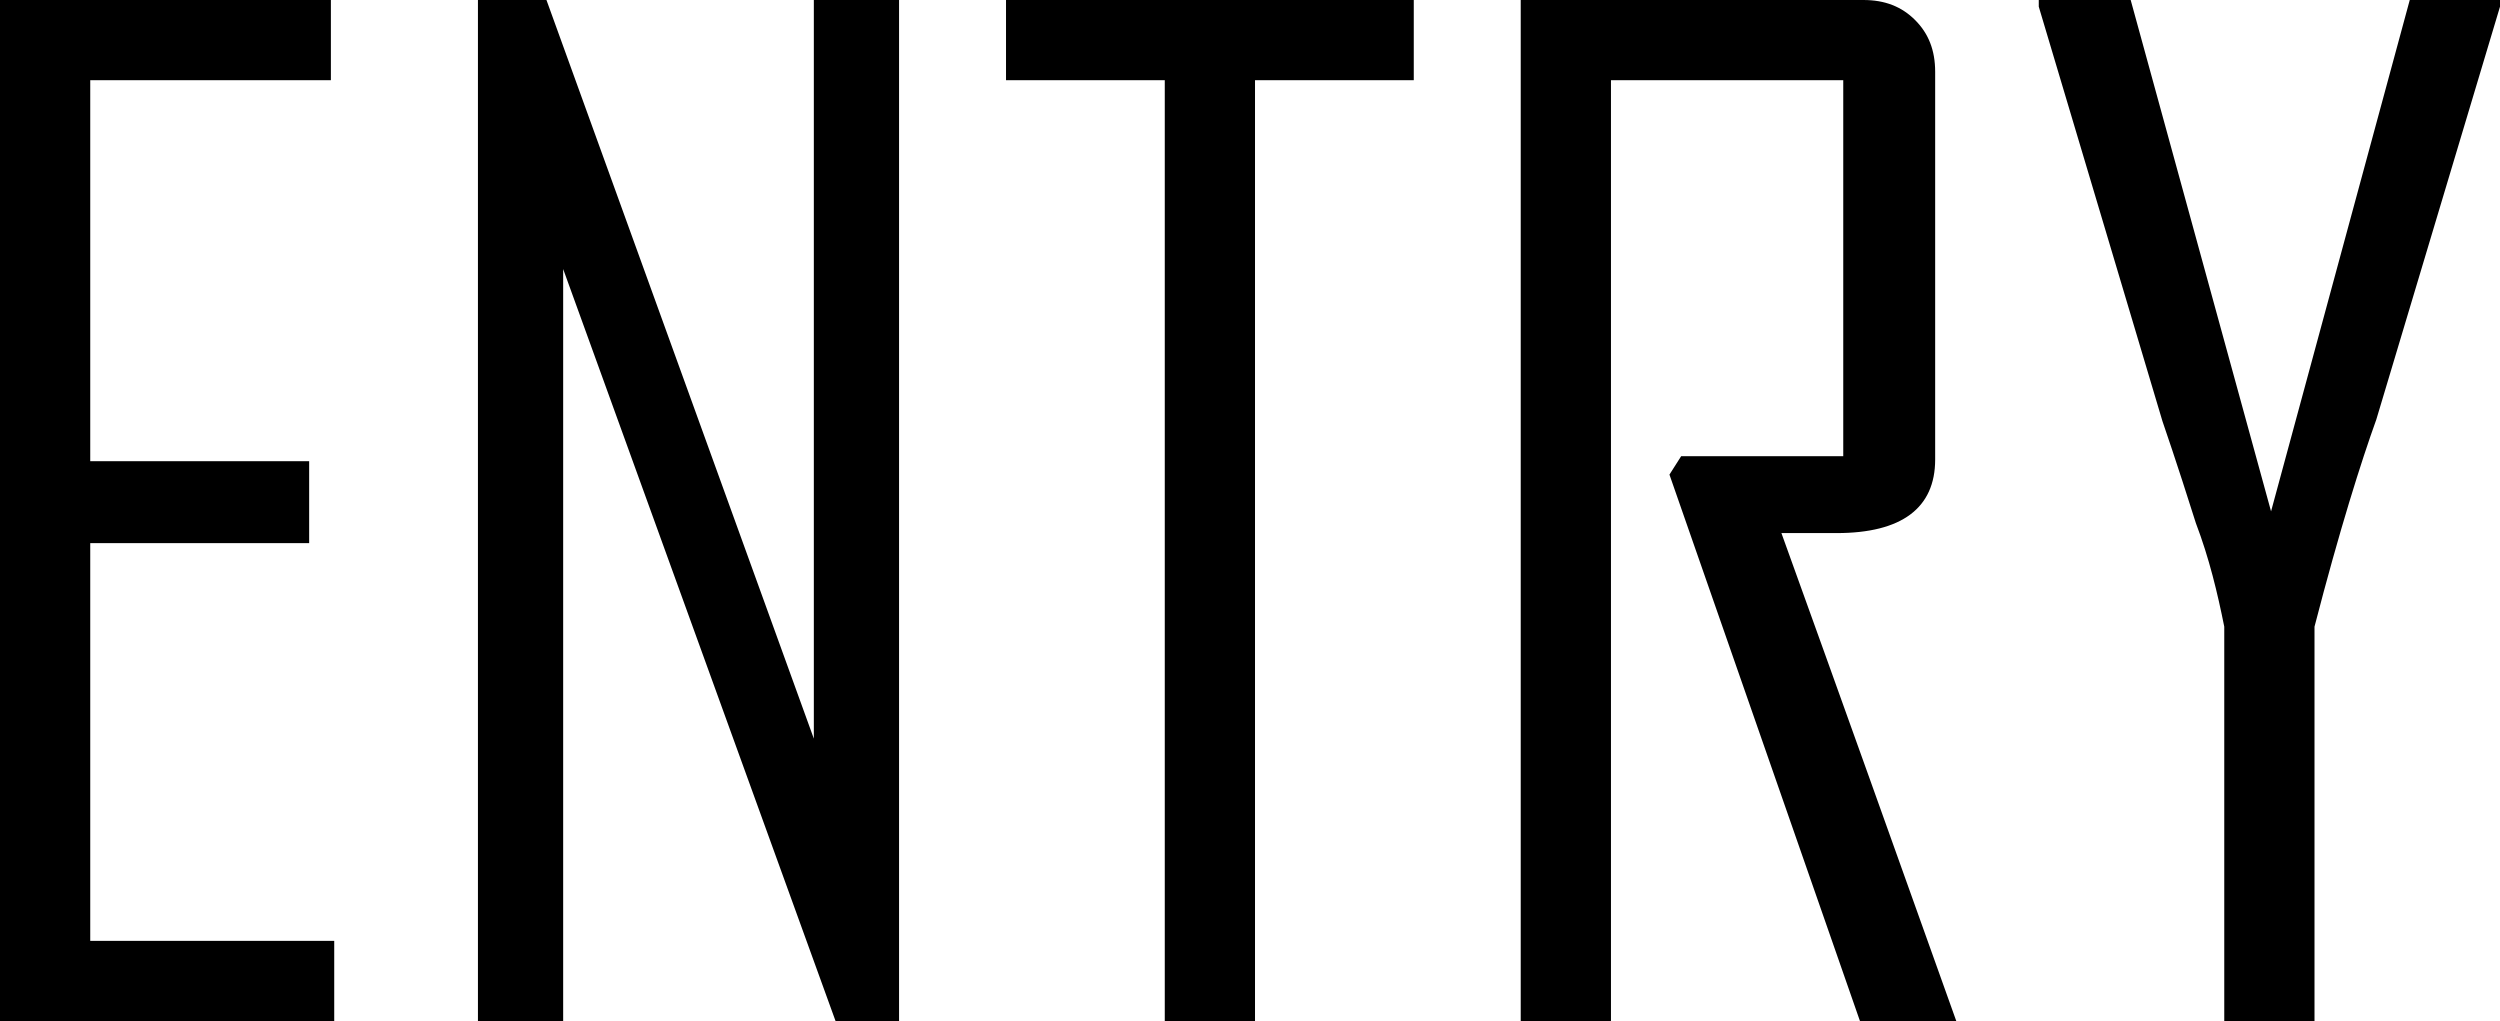
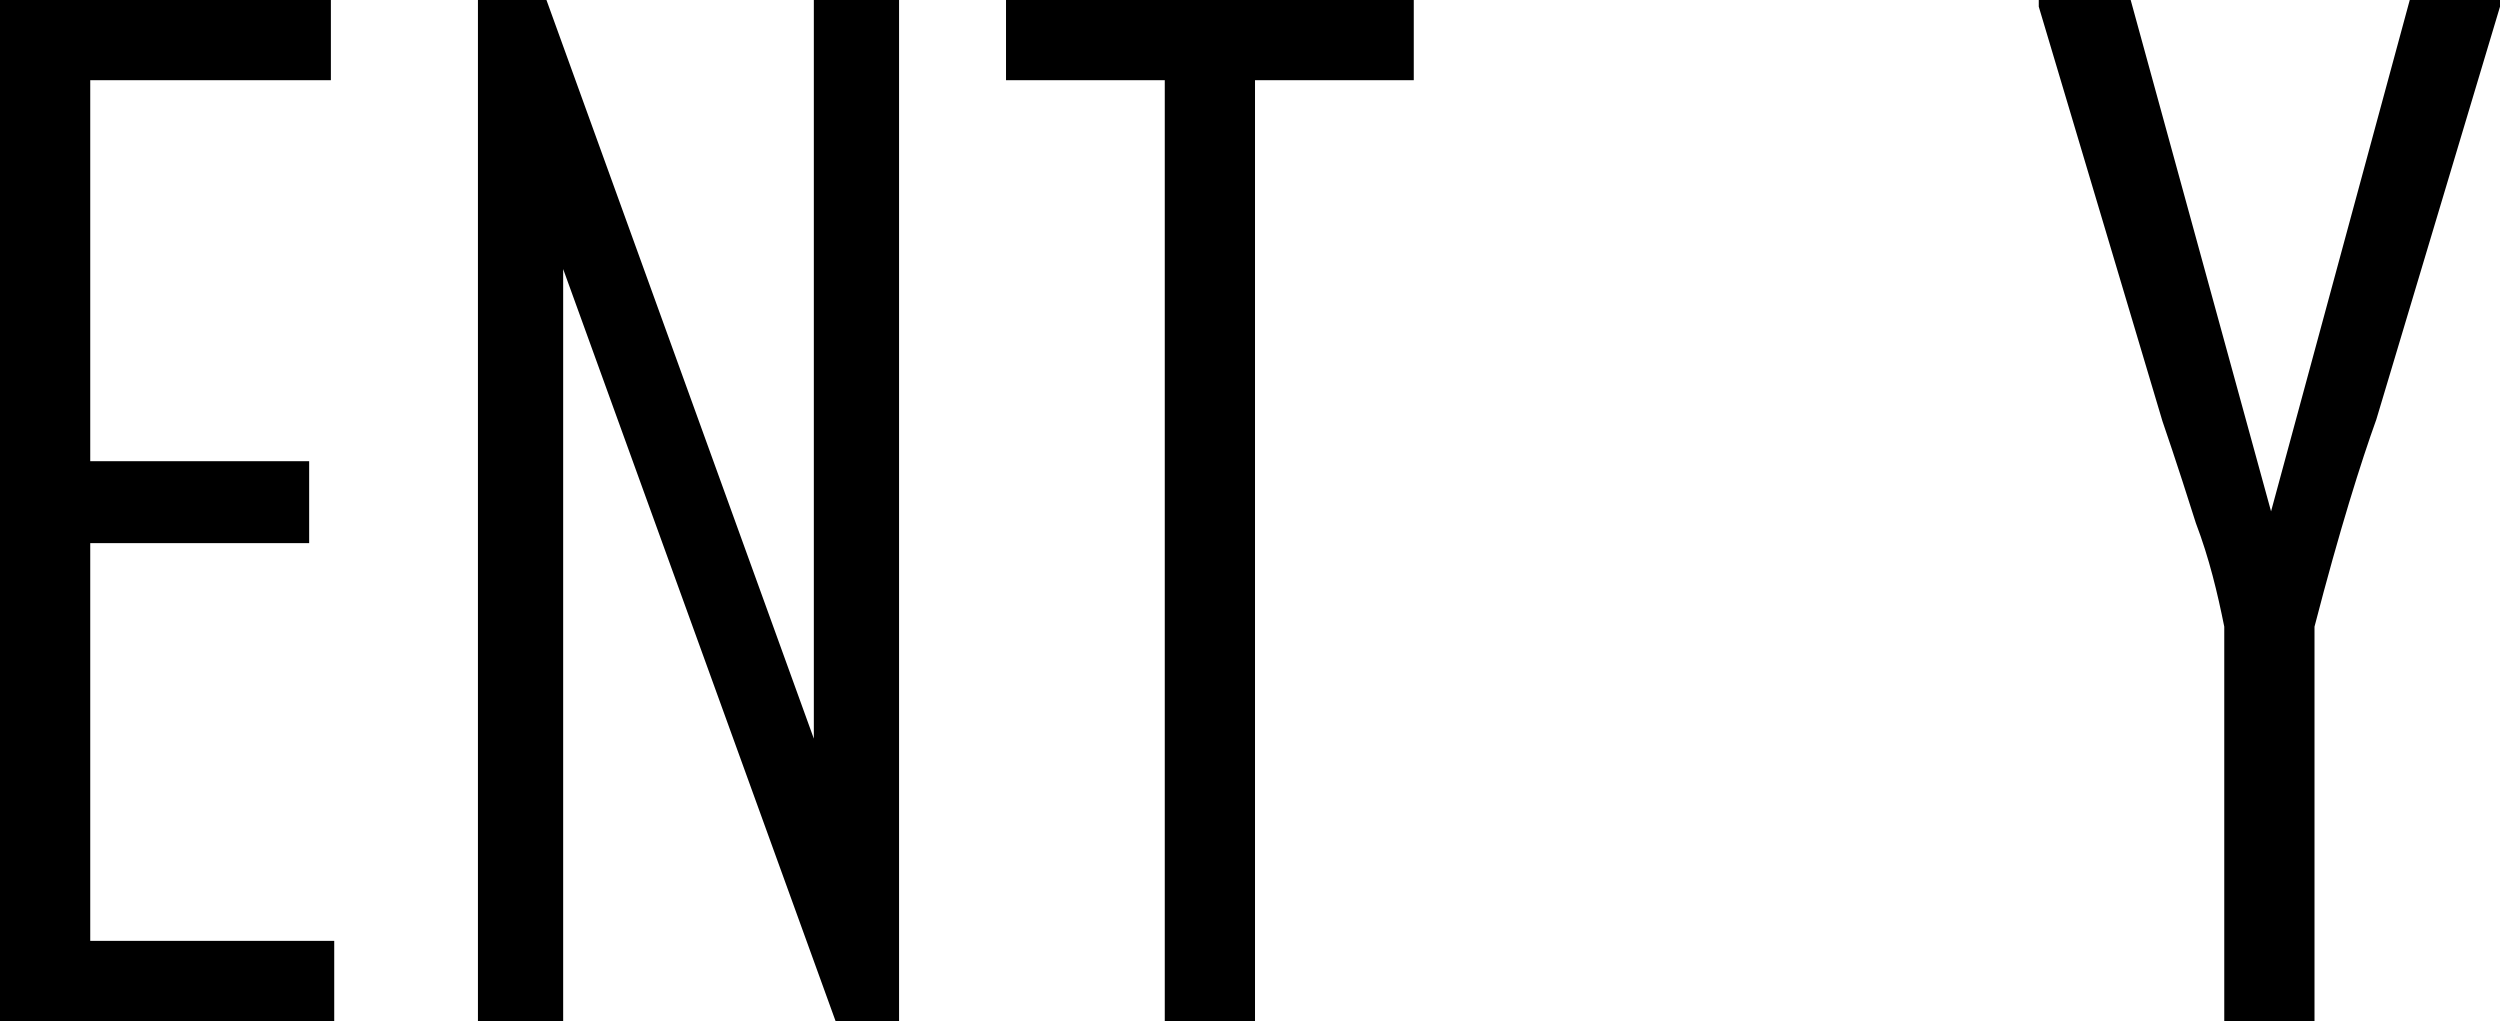
<svg xmlns="http://www.w3.org/2000/svg" id="_レイヤー_1" data-name="レイヤー_1" version="1.1" viewBox="0 0 149.6 61.1">
  <path d="M20.1,61.1H0V0h19.8v4.8H5.4v22.8h13.1v4.9H5.4v23.8h14.6v4.8Z" />
  <path d="M53.8,61.1h-3.8l-16.3-45v45h-5.1V0h4.1l16,44.2V0h5.1v61.1Z" />
  <path d="M84.6,4.8h-9.5v56.3h-5.4V4.8h-9.5V0h24.4v4.8Z" />
-   <path d="M117,61.1h-5.7l-11.4-32.7.7-1.1h9.7V4.8h-13.9v56.3h-5.4V0h20.5c1.3,0,2.3.4,3.1,1.2.8.8,1.2,1.8,1.2,3.1v23.2c0,2.9-2,4.4-5.9,4.4s-1,0-1.7,0c-.8,0-1.3,0-1.6,0,3.5,9.7,7,19.5,10.5,29.3Z" />
  <path d="M149.6.4l-7.4,24.7c-.9,2.5-2.2,6.6-3.7,12.4v23.7h-5.4v-23.7c-.4-2-.9-4.1-1.7-6.2-1.2-3.8-1.9-5.8-2-6.1L122,.4v-.4h5.5l8.4,30.6L144.2,0h5.5v.4Z" />
</svg>